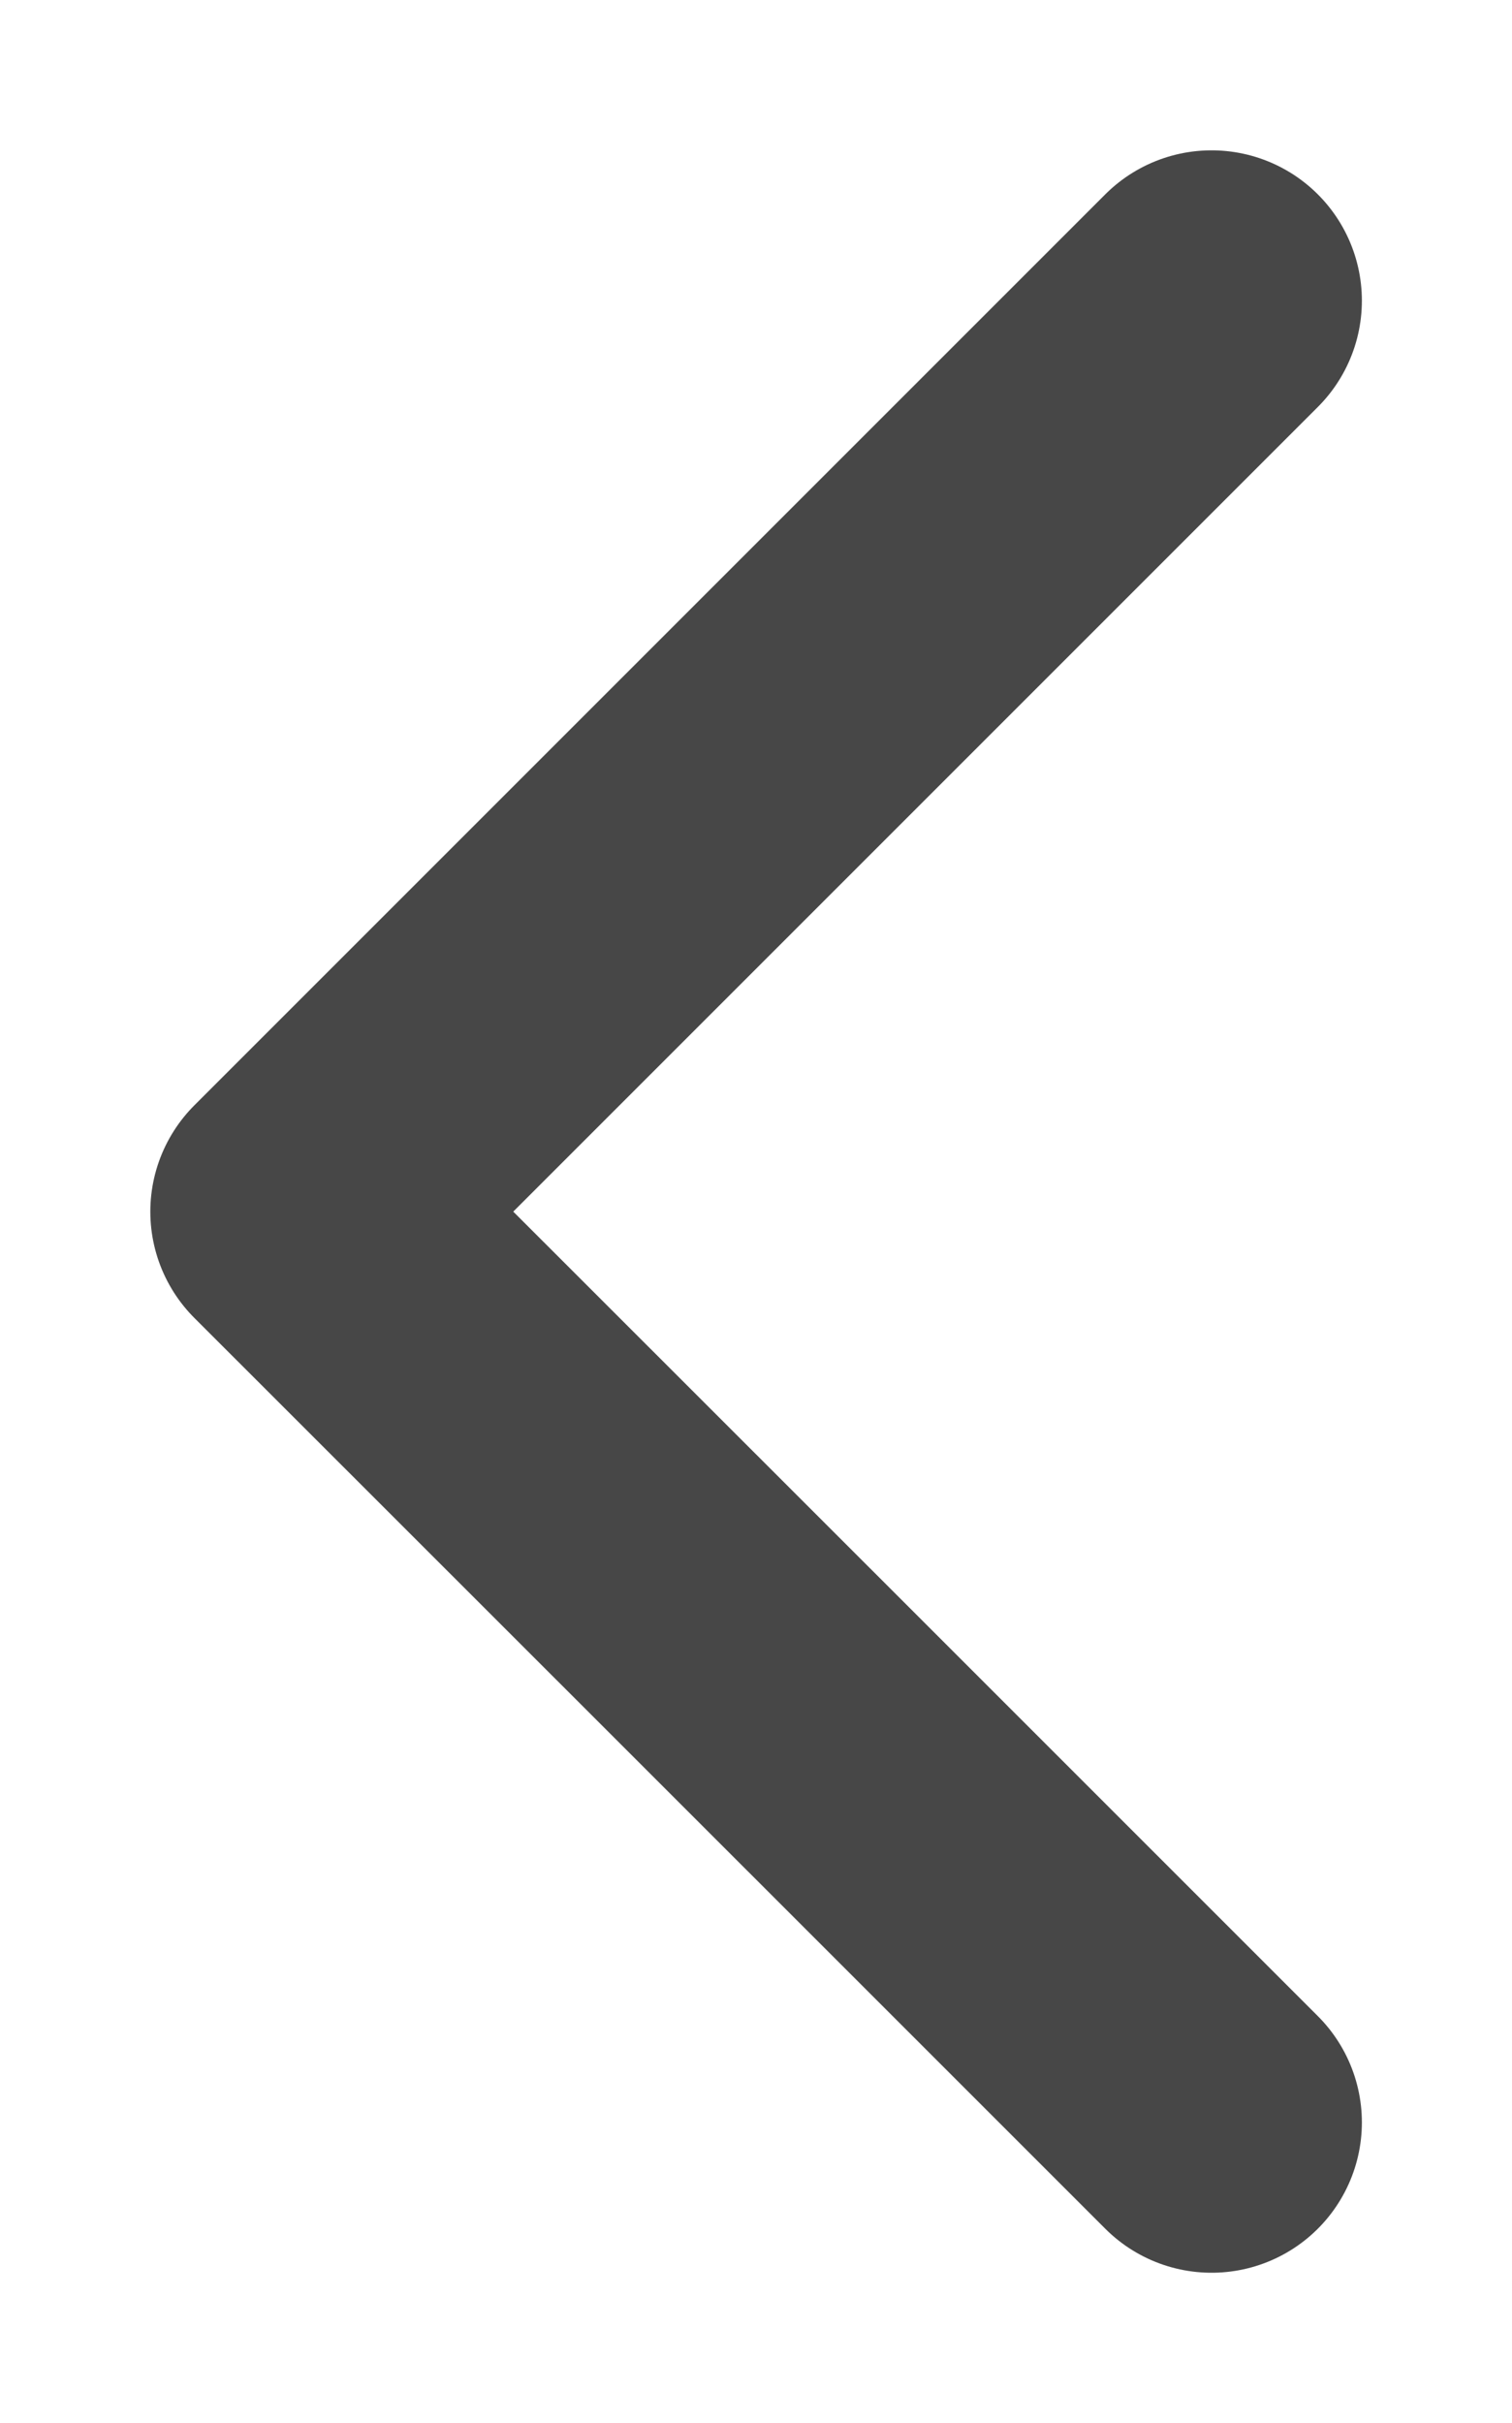
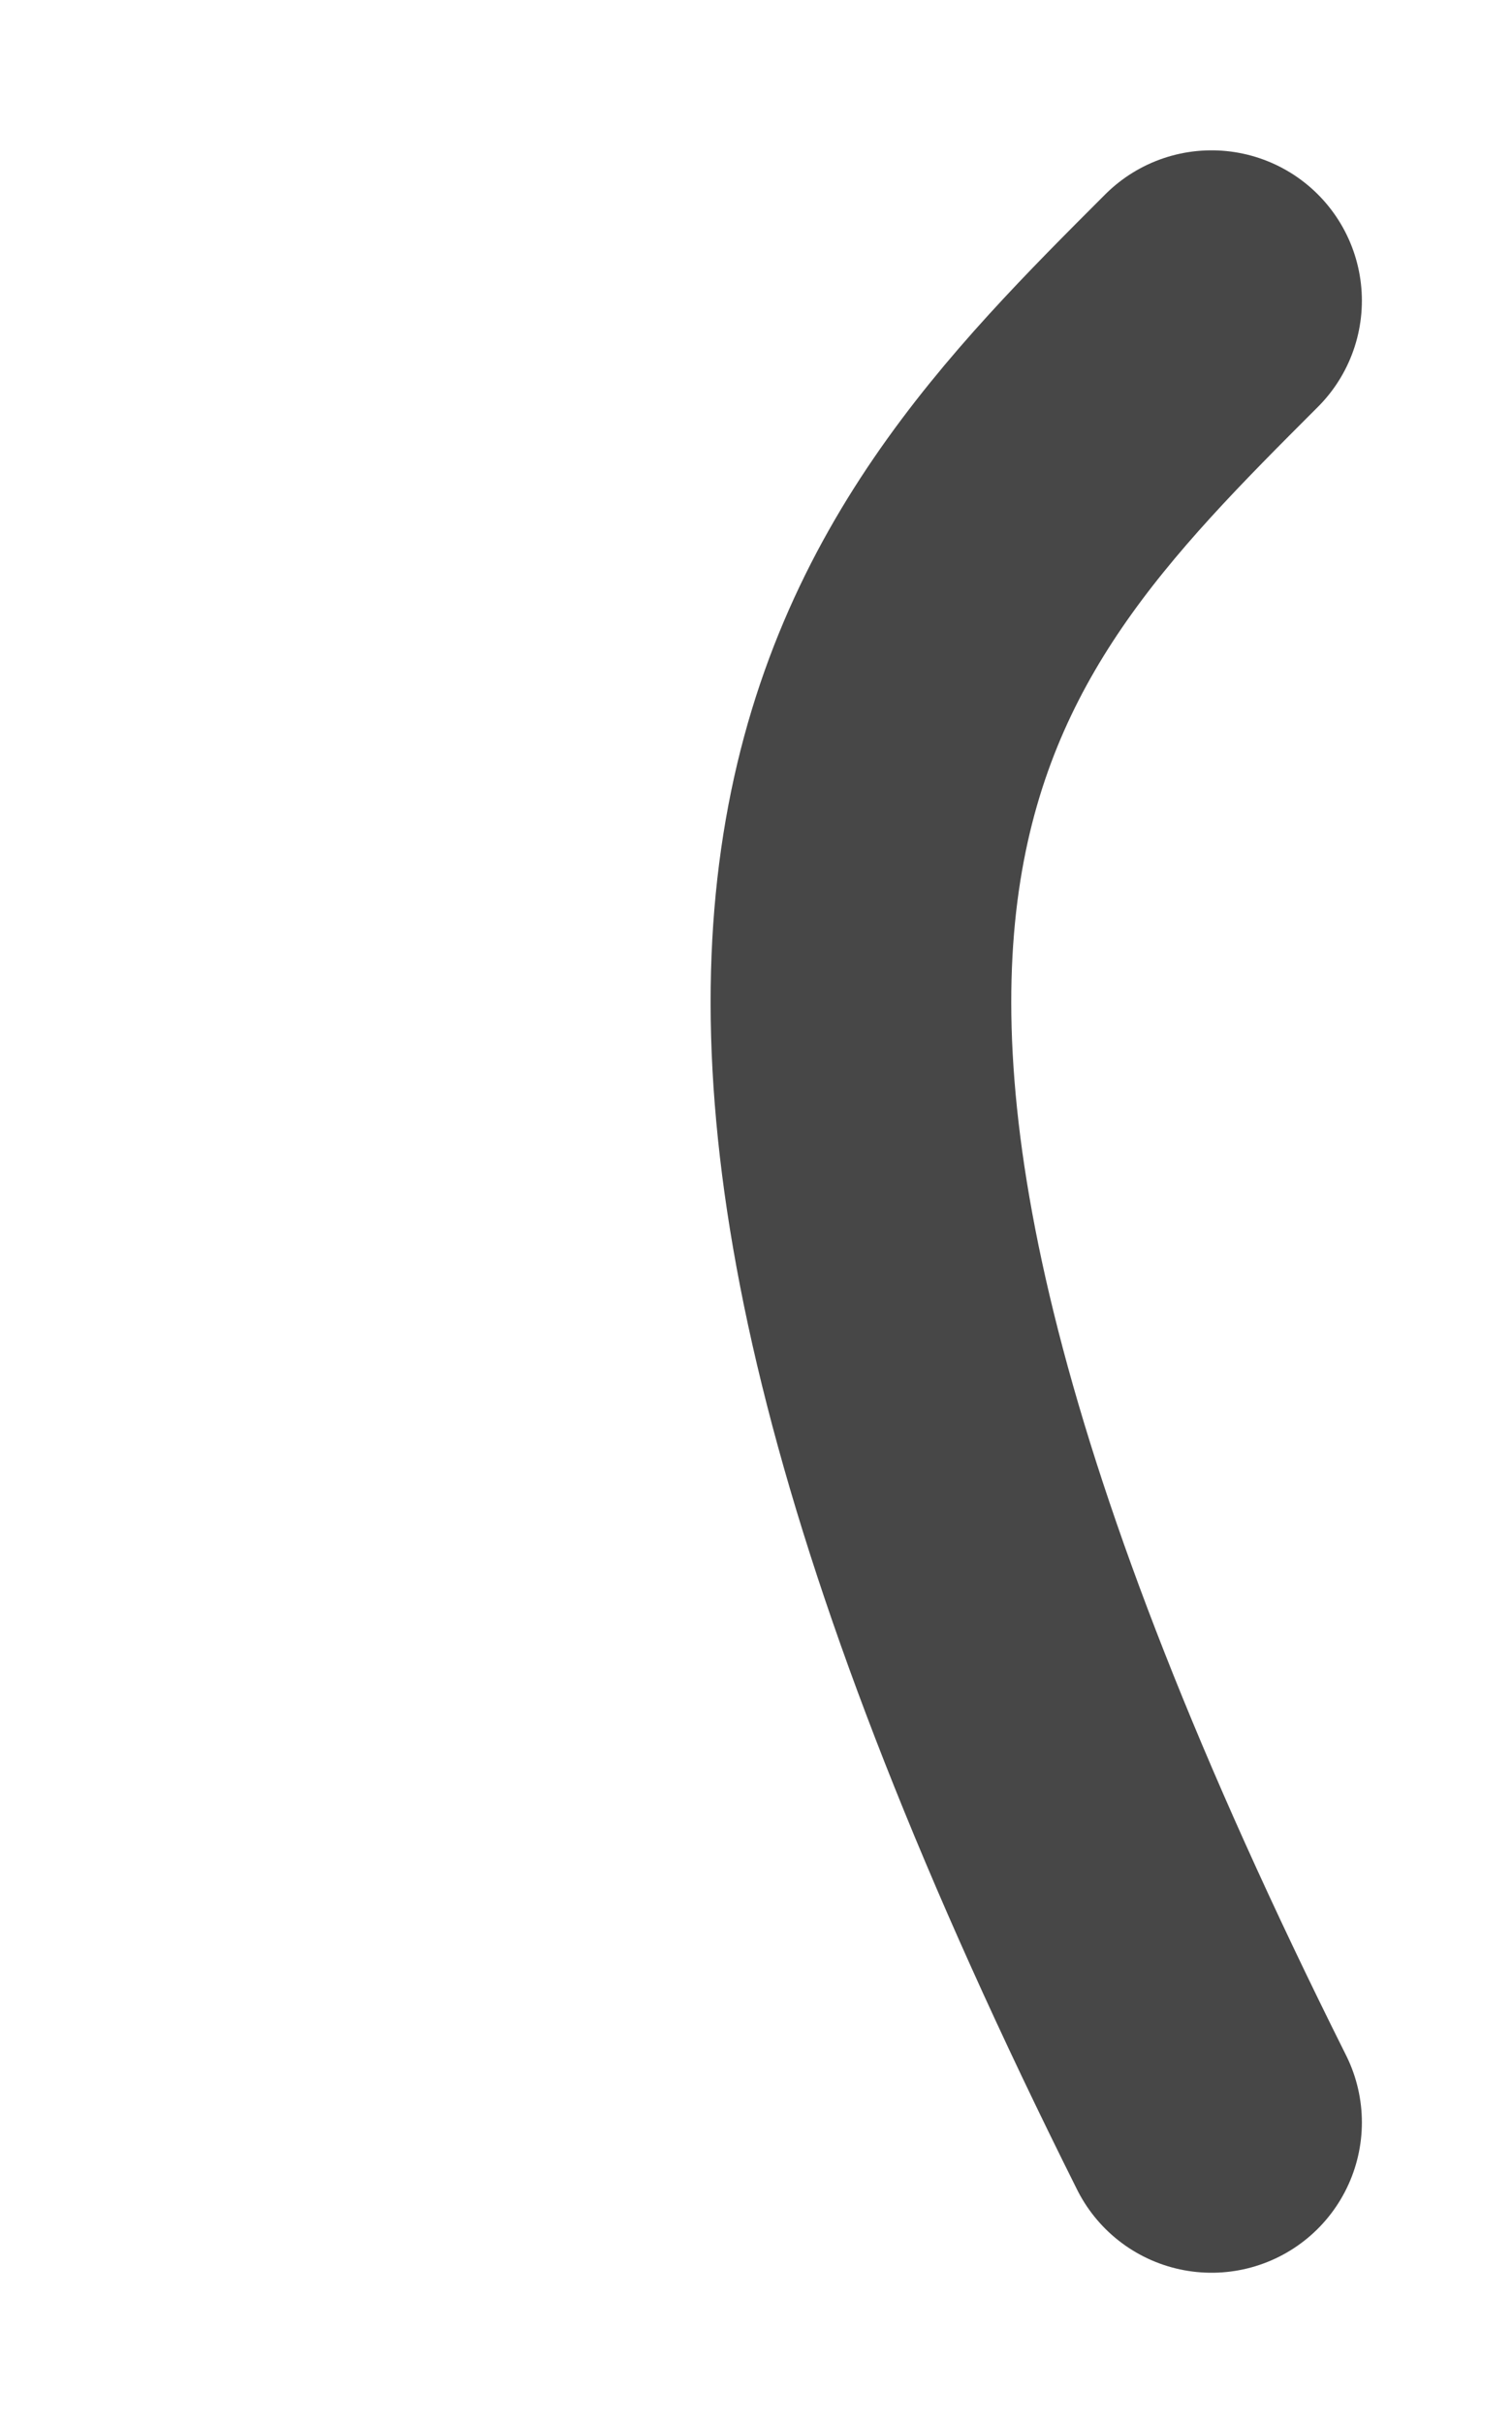
<svg xmlns="http://www.w3.org/2000/svg" viewBox="6416.677 4970.856 7.589 12.161" data-guides="{&quot;vertical&quot;:[],&quot;horizontal&quot;:[]}">
-   <path fill="none" stroke="#474747" fill-opacity="1" stroke-width="1.509" stroke-opacity="1" font-size-adjust="none" stroke-linecap="round" stroke-linejoin="round" id="tSvg1718c5eee27" title="Path 2" d="M 6422.758 4981.508 C 6421.234 4979.984 6419.71 4978.46 6418.186 4976.937C 6419.71 4975.413 6421.234 4973.889 6422.758 4972.365" />
+   <path fill="none" stroke="#474747" fill-opacity="1" stroke-width="1.509" stroke-opacity="1" font-size-adjust="none" stroke-linecap="round" stroke-linejoin="round" id="tSvg1718c5eee27" title="Path 2" d="M 6422.758 4981.508 C 6419.71 4975.413 6421.234 4973.889 6422.758 4972.365" />
  <defs />
</svg>